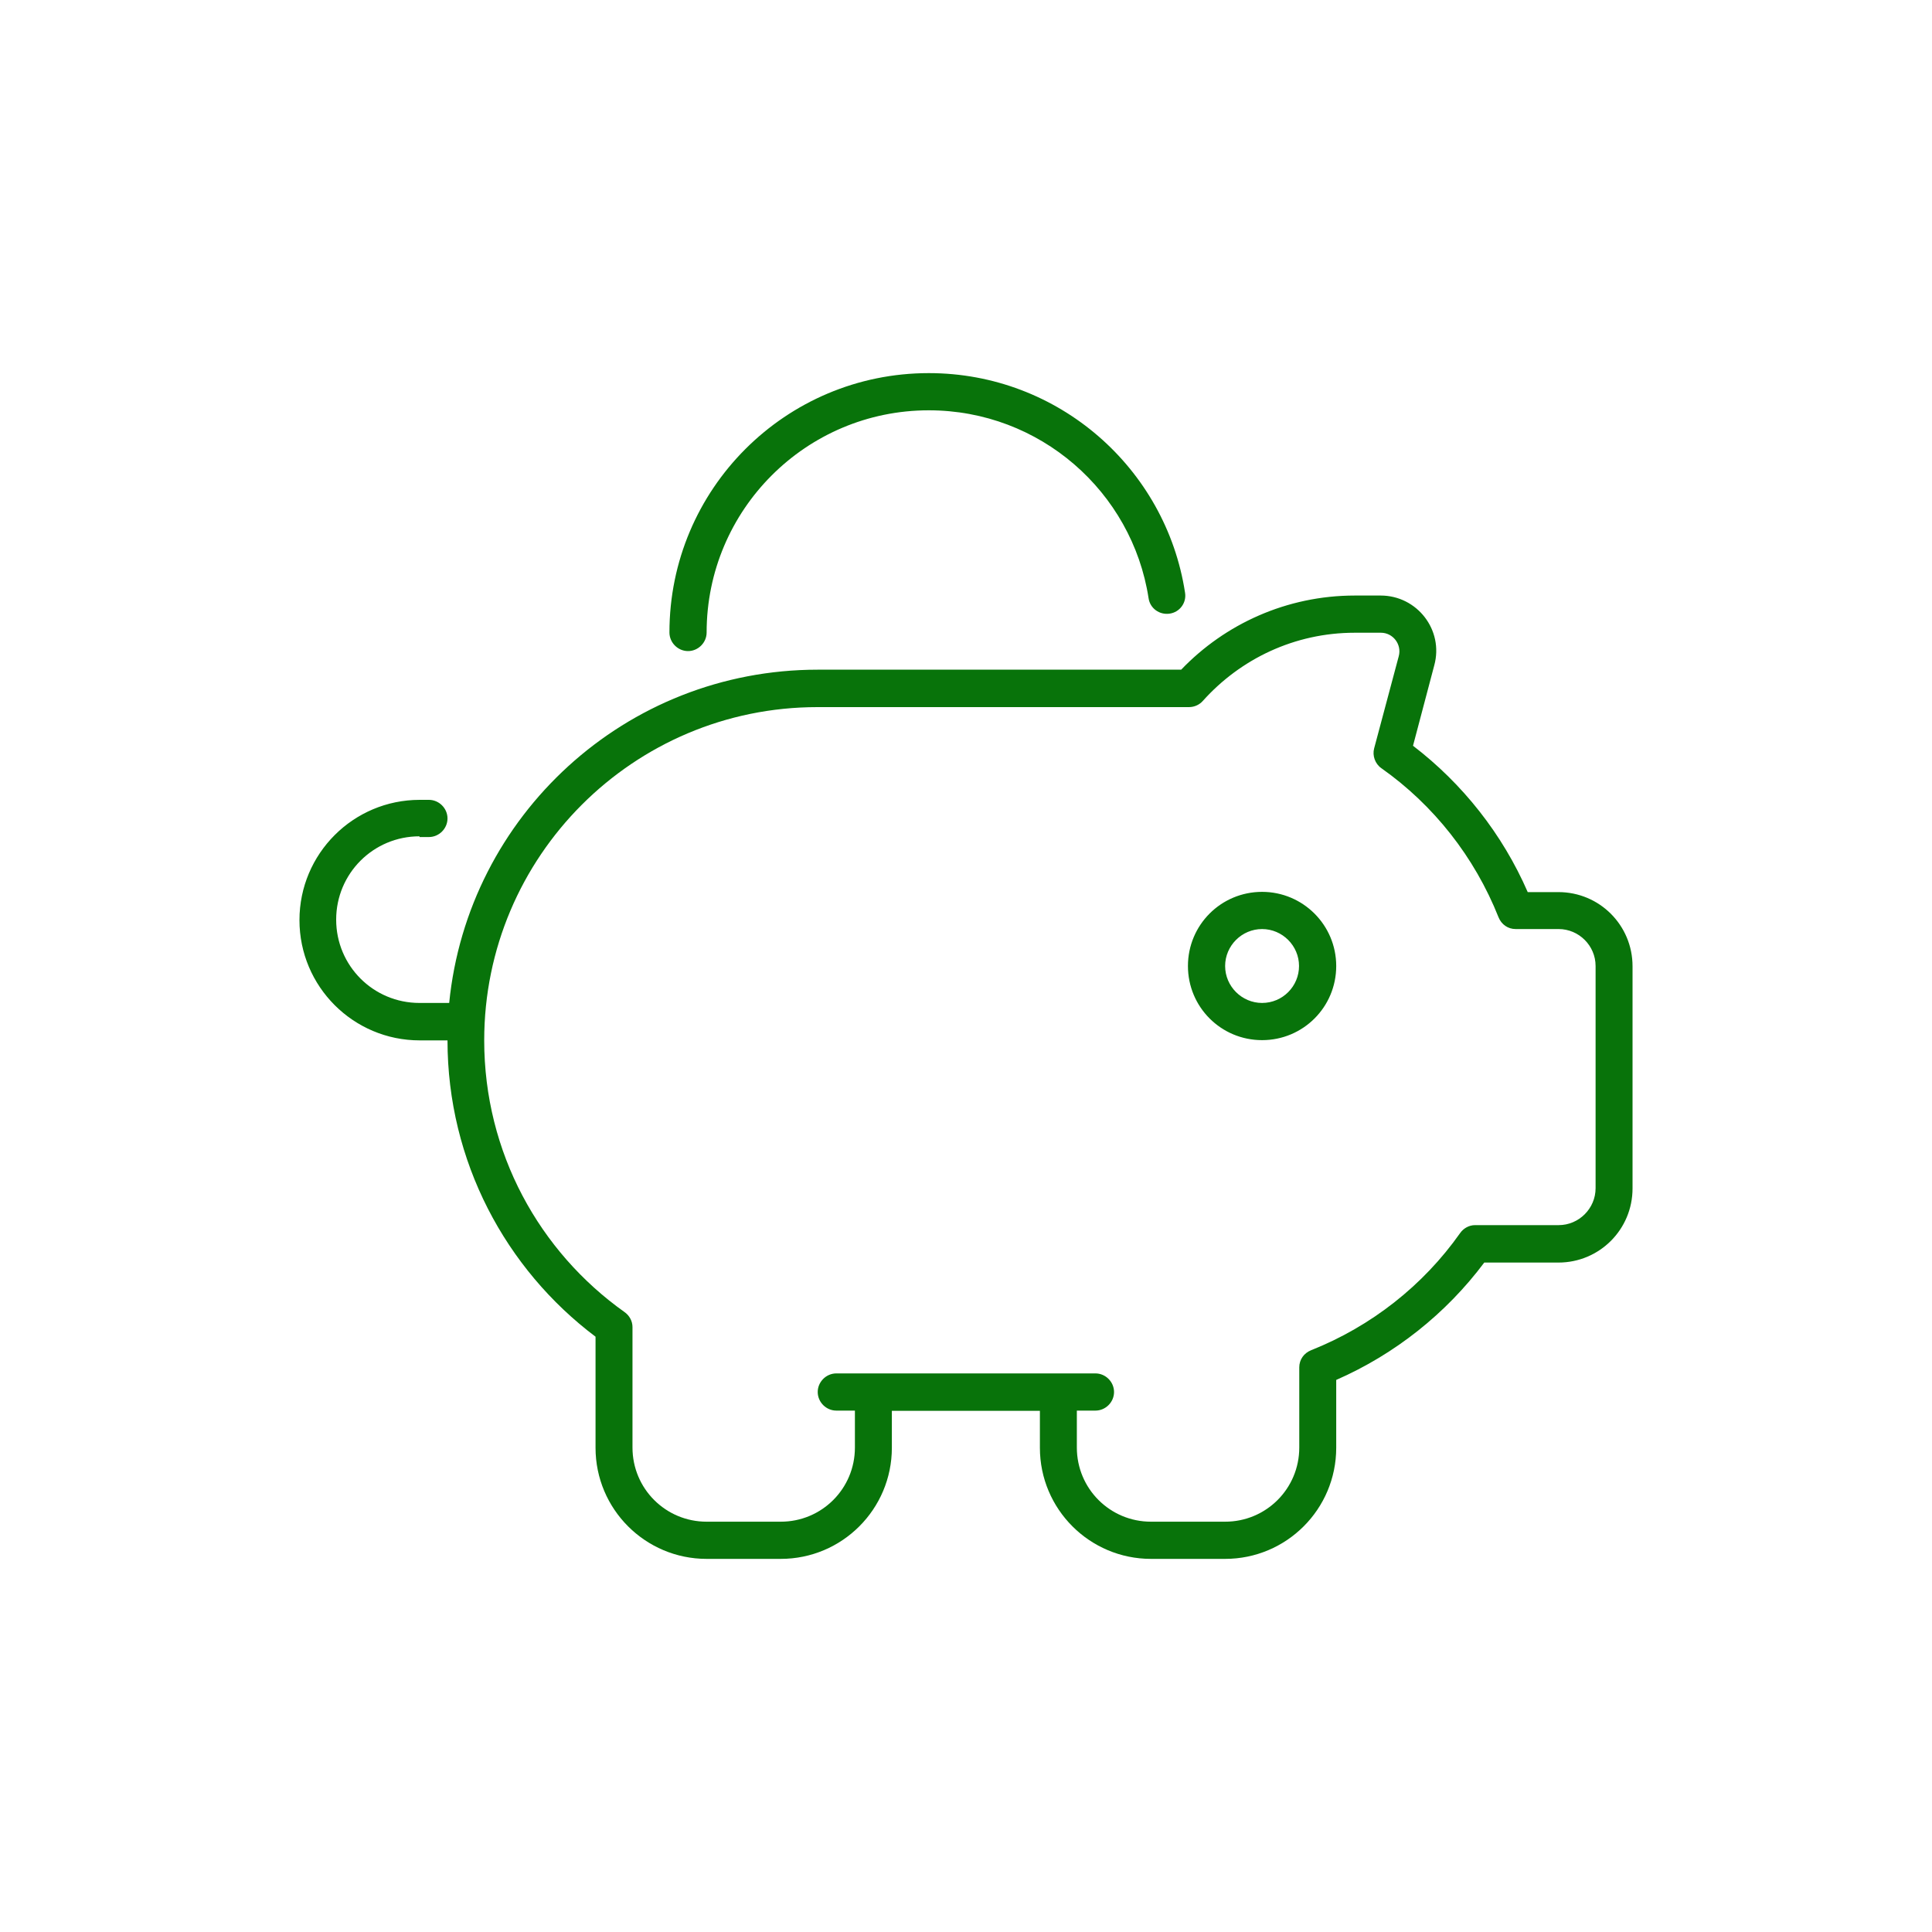
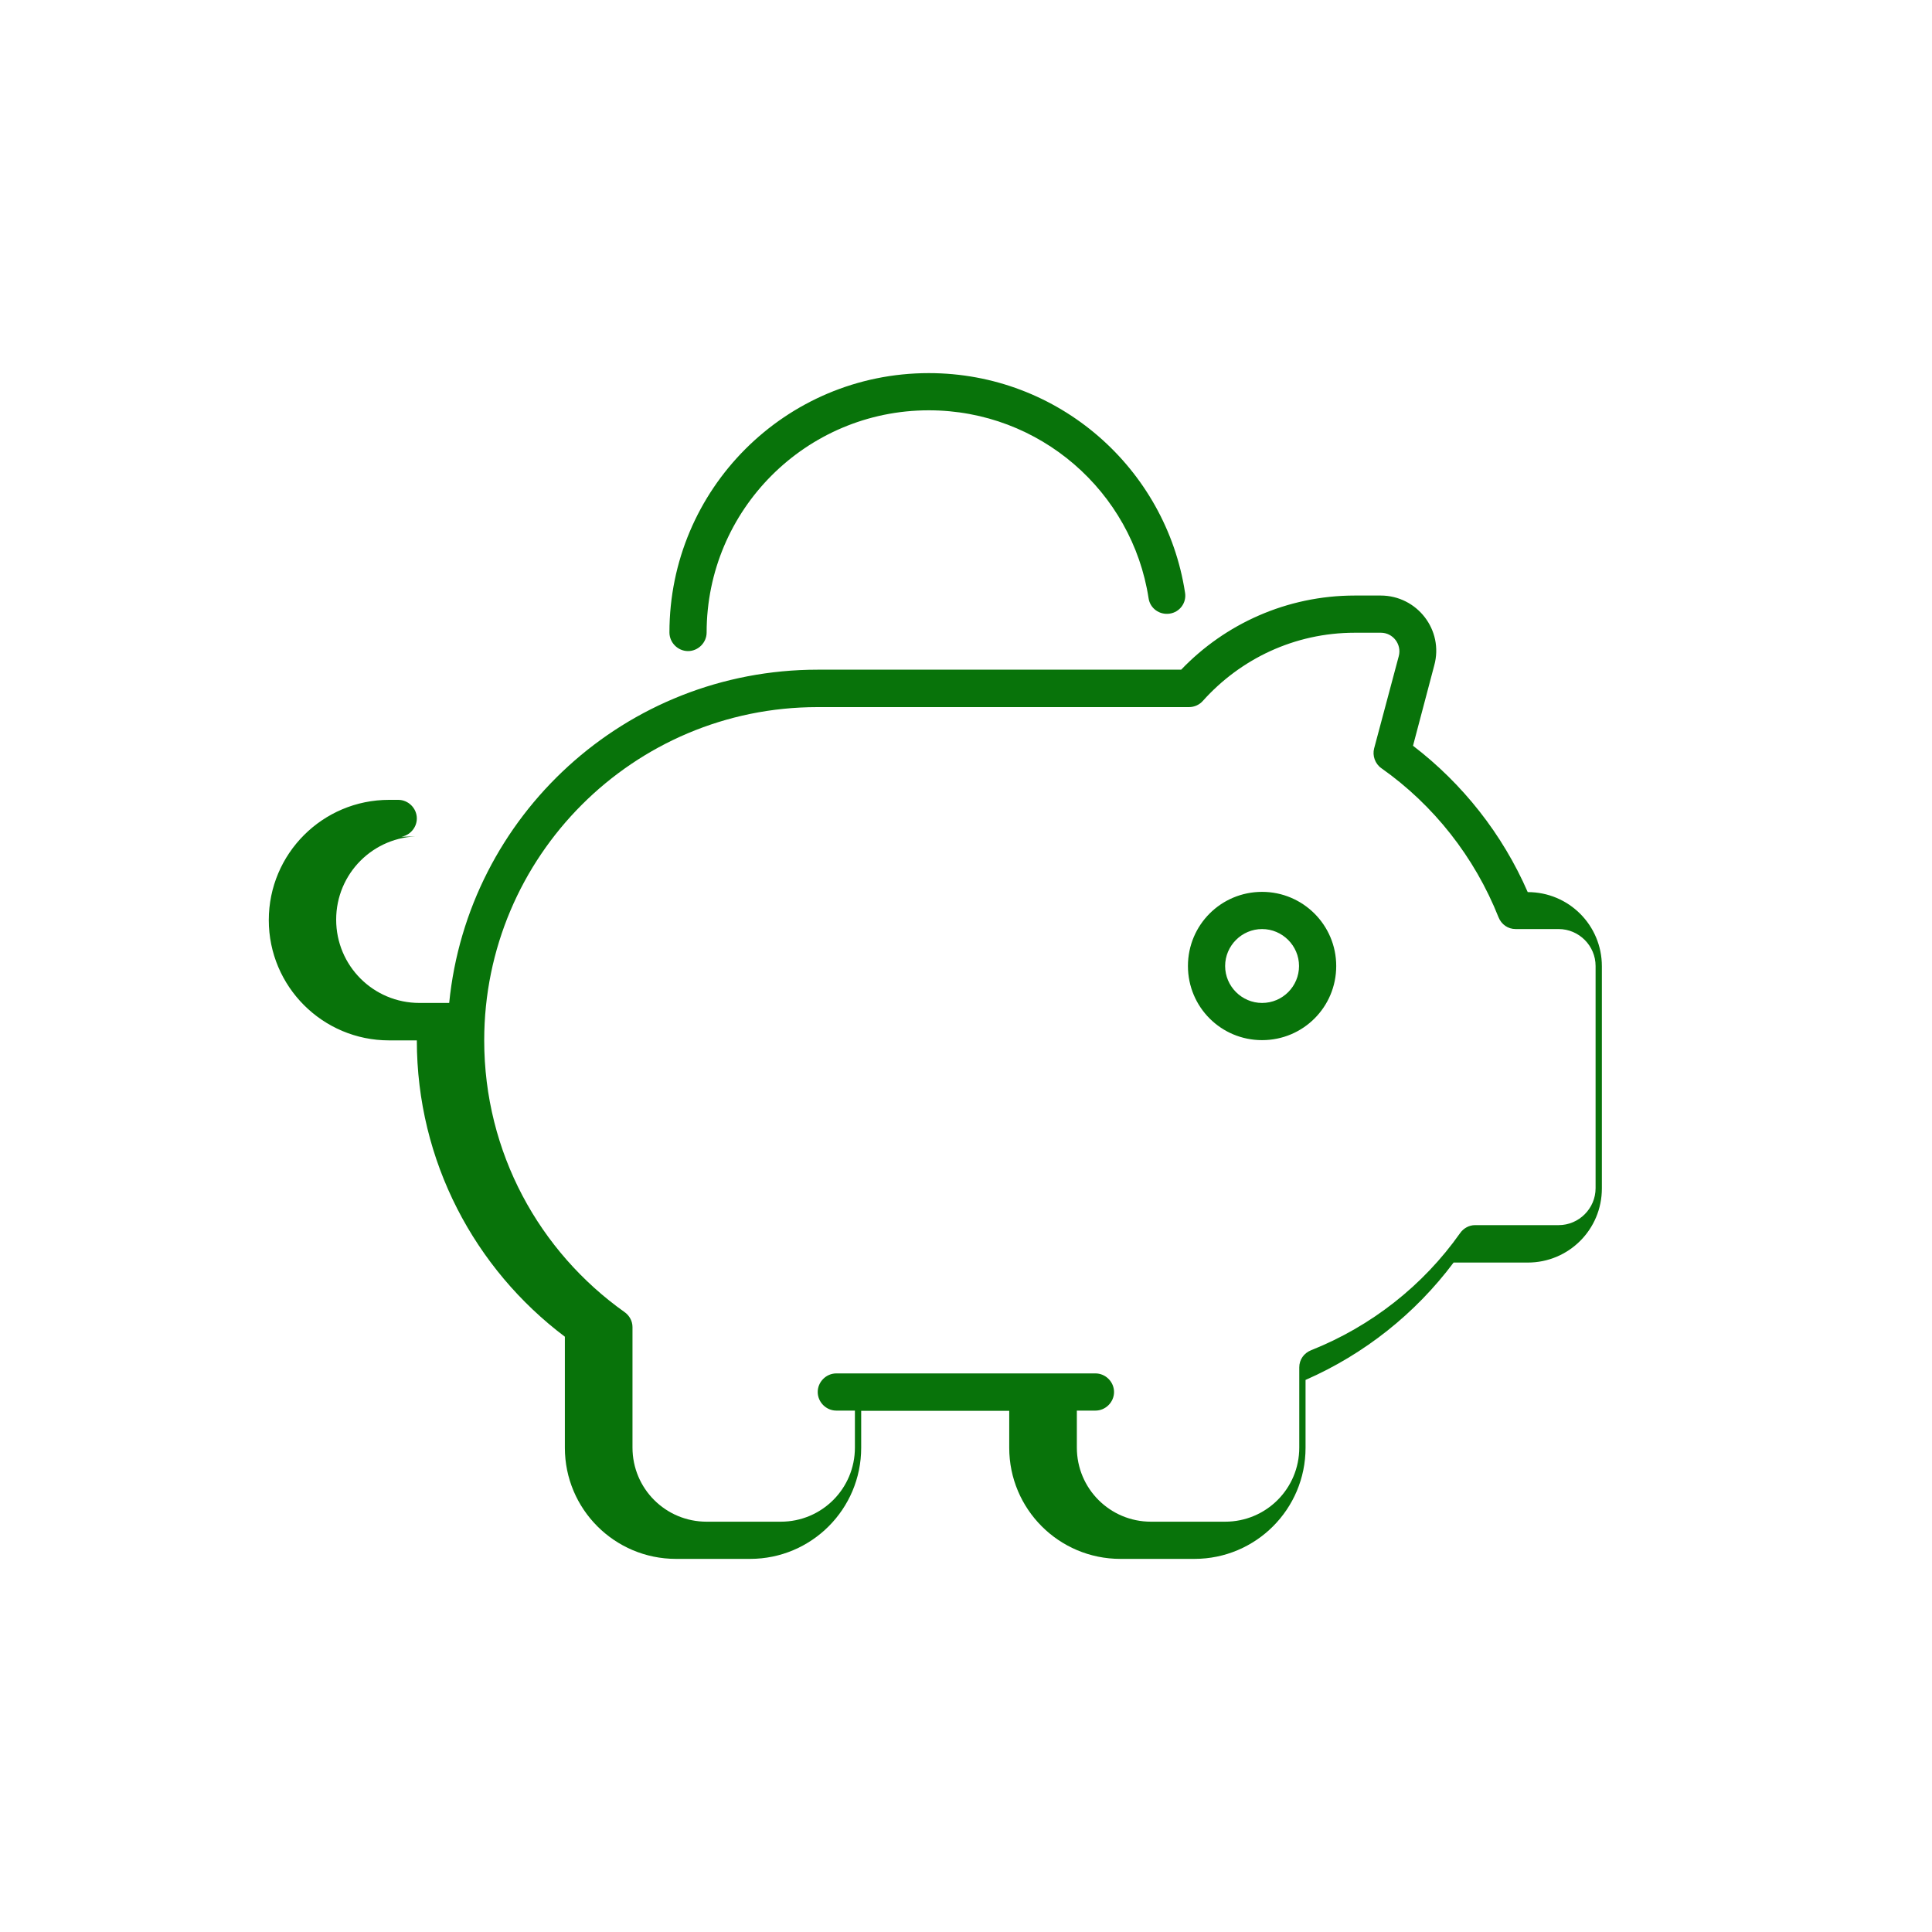
<svg xmlns="http://www.w3.org/2000/svg" id="Layer_1" version="1.1" viewBox="0 0 80 80">
  <defs>
    <style>
      .st0 {
        fill: #08730a;
      }
    </style>
  </defs>
-   <path class="st0" d="M38.46,16.99c-5.08,0-9.2,4.12-9.2,9.2,0,.42-.35.77-.77.77s-.77-.35-.77-.77c0-5.93,4.8-10.74,10.74-10.74,5.37,0,9.82,3.94,10.61,9.09.07.42-.22.81-.64.87s-.81-.22-.87-.64c-.68-4.41-4.5-7.78-9.1-7.78ZM17.37,34.63c-1.91,0-3.45,1.54-3.45,3.45s1.54,3.45,3.45,3.45h1.23c.77-7.75,7.3-13.8,15.26-13.8h15.05c1.81-1.89,4.37-3.07,7.19-3.07h1.07c1.51,0,2.62,1.43,2.22,2.89l-.88,3.33c2.05,1.57,3.7,3.65,4.75,6.06h1.27c1.7,0,3.07,1.37,3.07,3.07v9.2c0,1.7-1.37,3.07-3.07,3.07h-3.07c-1.58,2.11-3.69,3.79-6.13,4.86v2.81c0,2.54-2.06,4.6-4.6,4.6h-3.07c-2.54,0-4.6-2.06-4.6-4.6v-1.53h-6.13v1.53c0,2.54-2.06,4.6-4.6,4.6h-3.07c-2.54,0-4.6-2.06-4.6-4.6v-4.6c-3.72-2.8-6.13-7.26-6.13-12.27h-1.15c-2.75,0-4.98-2.23-4.98-4.98s2.23-4.98,4.98-4.98h.38c.42,0,.77.35.77.77s-.35.77-.77.77h-.39ZM36.16,56.87h9.2c.42,0,.77.35.77.77s-.35.77-.77.77h-.77v1.53c0,1.7,1.37,3.07,3.07,3.07h3.07c1.7,0,3.07-1.37,3.07-3.07v-3.32c0-.32.19-.59.49-.71,2.49-.99,4.64-2.68,6.17-4.85.14-.2.37-.33.62-.33h3.46c.84,0,1.53-.69,1.53-1.53v-9.2c0-.84-.69-1.53-1.53-1.53h-1.78c-.32,0-.59-.19-.71-.49-.99-2.49-2.68-4.64-4.85-6.17-.26-.18-.38-.52-.3-.82l1.02-3.82c.13-.49-.24-.97-.74-.97h-1.08c-2.5,0-4.74,1.09-6.29,2.82-.14.16-.35.26-.58.26h-15.38c-7.62,0-13.8,6.18-13.8,13.8,0,4.65,2.29,8.75,5.81,11.25.2.14.33.37.33.62v4.99c0,1.7,1.37,3.07,3.07,3.07h3.07c1.7,0,3.07-1.37,3.07-3.07v-1.53h-.77c-.42,0-.77-.35-.77-.77s.35-.77.77-.77h1.53ZM52.26,41.53c.85,0,1.53-.69,1.53-1.53s-.69-1.53-1.53-1.53-1.53.69-1.53,1.53.69,1.53,1.53,1.53ZM52.26,36.93c1.69,0,3.07,1.37,3.07,3.07s-1.37,3.07-3.07,3.07-3.07-1.37-3.07-3.07,1.37-3.07,3.07-3.07Z" />
+   <path class="st0" d="M38.46,16.99c-5.08,0-9.2,4.12-9.2,9.2,0,.42-.35.77-.77.77s-.77-.35-.77-.77c0-5.93,4.8-10.74,10.74-10.74,5.37,0,9.82,3.94,10.61,9.09.07.42-.22.81-.64.87s-.81-.22-.87-.64c-.68-4.41-4.5-7.78-9.1-7.78ZM17.37,34.63c-1.91,0-3.45,1.54-3.45,3.45s1.54,3.45,3.45,3.45h1.23c.77-7.75,7.3-13.8,15.26-13.8h15.05c1.81-1.89,4.37-3.07,7.19-3.07h1.07c1.51,0,2.62,1.43,2.22,2.89l-.88,3.33c2.05,1.57,3.7,3.65,4.75,6.06c1.7,0,3.07,1.37,3.07,3.07v9.2c0,1.7-1.37,3.07-3.07,3.07h-3.07c-1.58,2.11-3.69,3.79-6.13,4.86v2.81c0,2.54-2.06,4.6-4.6,4.6h-3.07c-2.54,0-4.6-2.06-4.6-4.6v-1.53h-6.13v1.53c0,2.54-2.06,4.6-4.6,4.6h-3.07c-2.54,0-4.6-2.06-4.6-4.6v-4.6c-3.72-2.8-6.13-7.26-6.13-12.27h-1.15c-2.75,0-4.98-2.23-4.98-4.98s2.23-4.98,4.98-4.98h.38c.42,0,.77.35.77.77s-.35.77-.77.77h-.39ZM36.16,56.87h9.2c.42,0,.77.35.77.77s-.35.77-.77.77h-.77v1.53c0,1.7,1.37,3.07,3.07,3.07h3.07c1.7,0,3.07-1.37,3.07-3.07v-3.32c0-.32.19-.59.49-.71,2.49-.99,4.64-2.68,6.17-4.85.14-.2.37-.33.62-.33h3.46c.84,0,1.53-.69,1.53-1.53v-9.2c0-.84-.69-1.53-1.53-1.53h-1.78c-.32,0-.59-.19-.71-.49-.99-2.49-2.68-4.64-4.85-6.17-.26-.18-.38-.52-.3-.82l1.02-3.82c.13-.49-.24-.97-.74-.97h-1.08c-2.5,0-4.74,1.09-6.29,2.82-.14.16-.35.26-.58.26h-15.38c-7.62,0-13.8,6.18-13.8,13.8,0,4.65,2.29,8.75,5.81,11.25.2.14.33.37.33.62v4.99c0,1.7,1.37,3.07,3.07,3.07h3.07c1.7,0,3.07-1.37,3.07-3.07v-1.53h-.77c-.42,0-.77-.35-.77-.77s.35-.77.77-.77h1.53ZM52.26,41.53c.85,0,1.53-.69,1.53-1.53s-.69-1.53-1.53-1.53-1.53.69-1.53,1.53.69,1.53,1.53,1.53ZM52.26,36.93c1.69,0,3.07,1.37,3.07,3.07s-1.37,3.07-3.07,3.07-3.07-1.37-3.07-3.07,1.37-3.07,3.07-3.07Z" />
</svg>